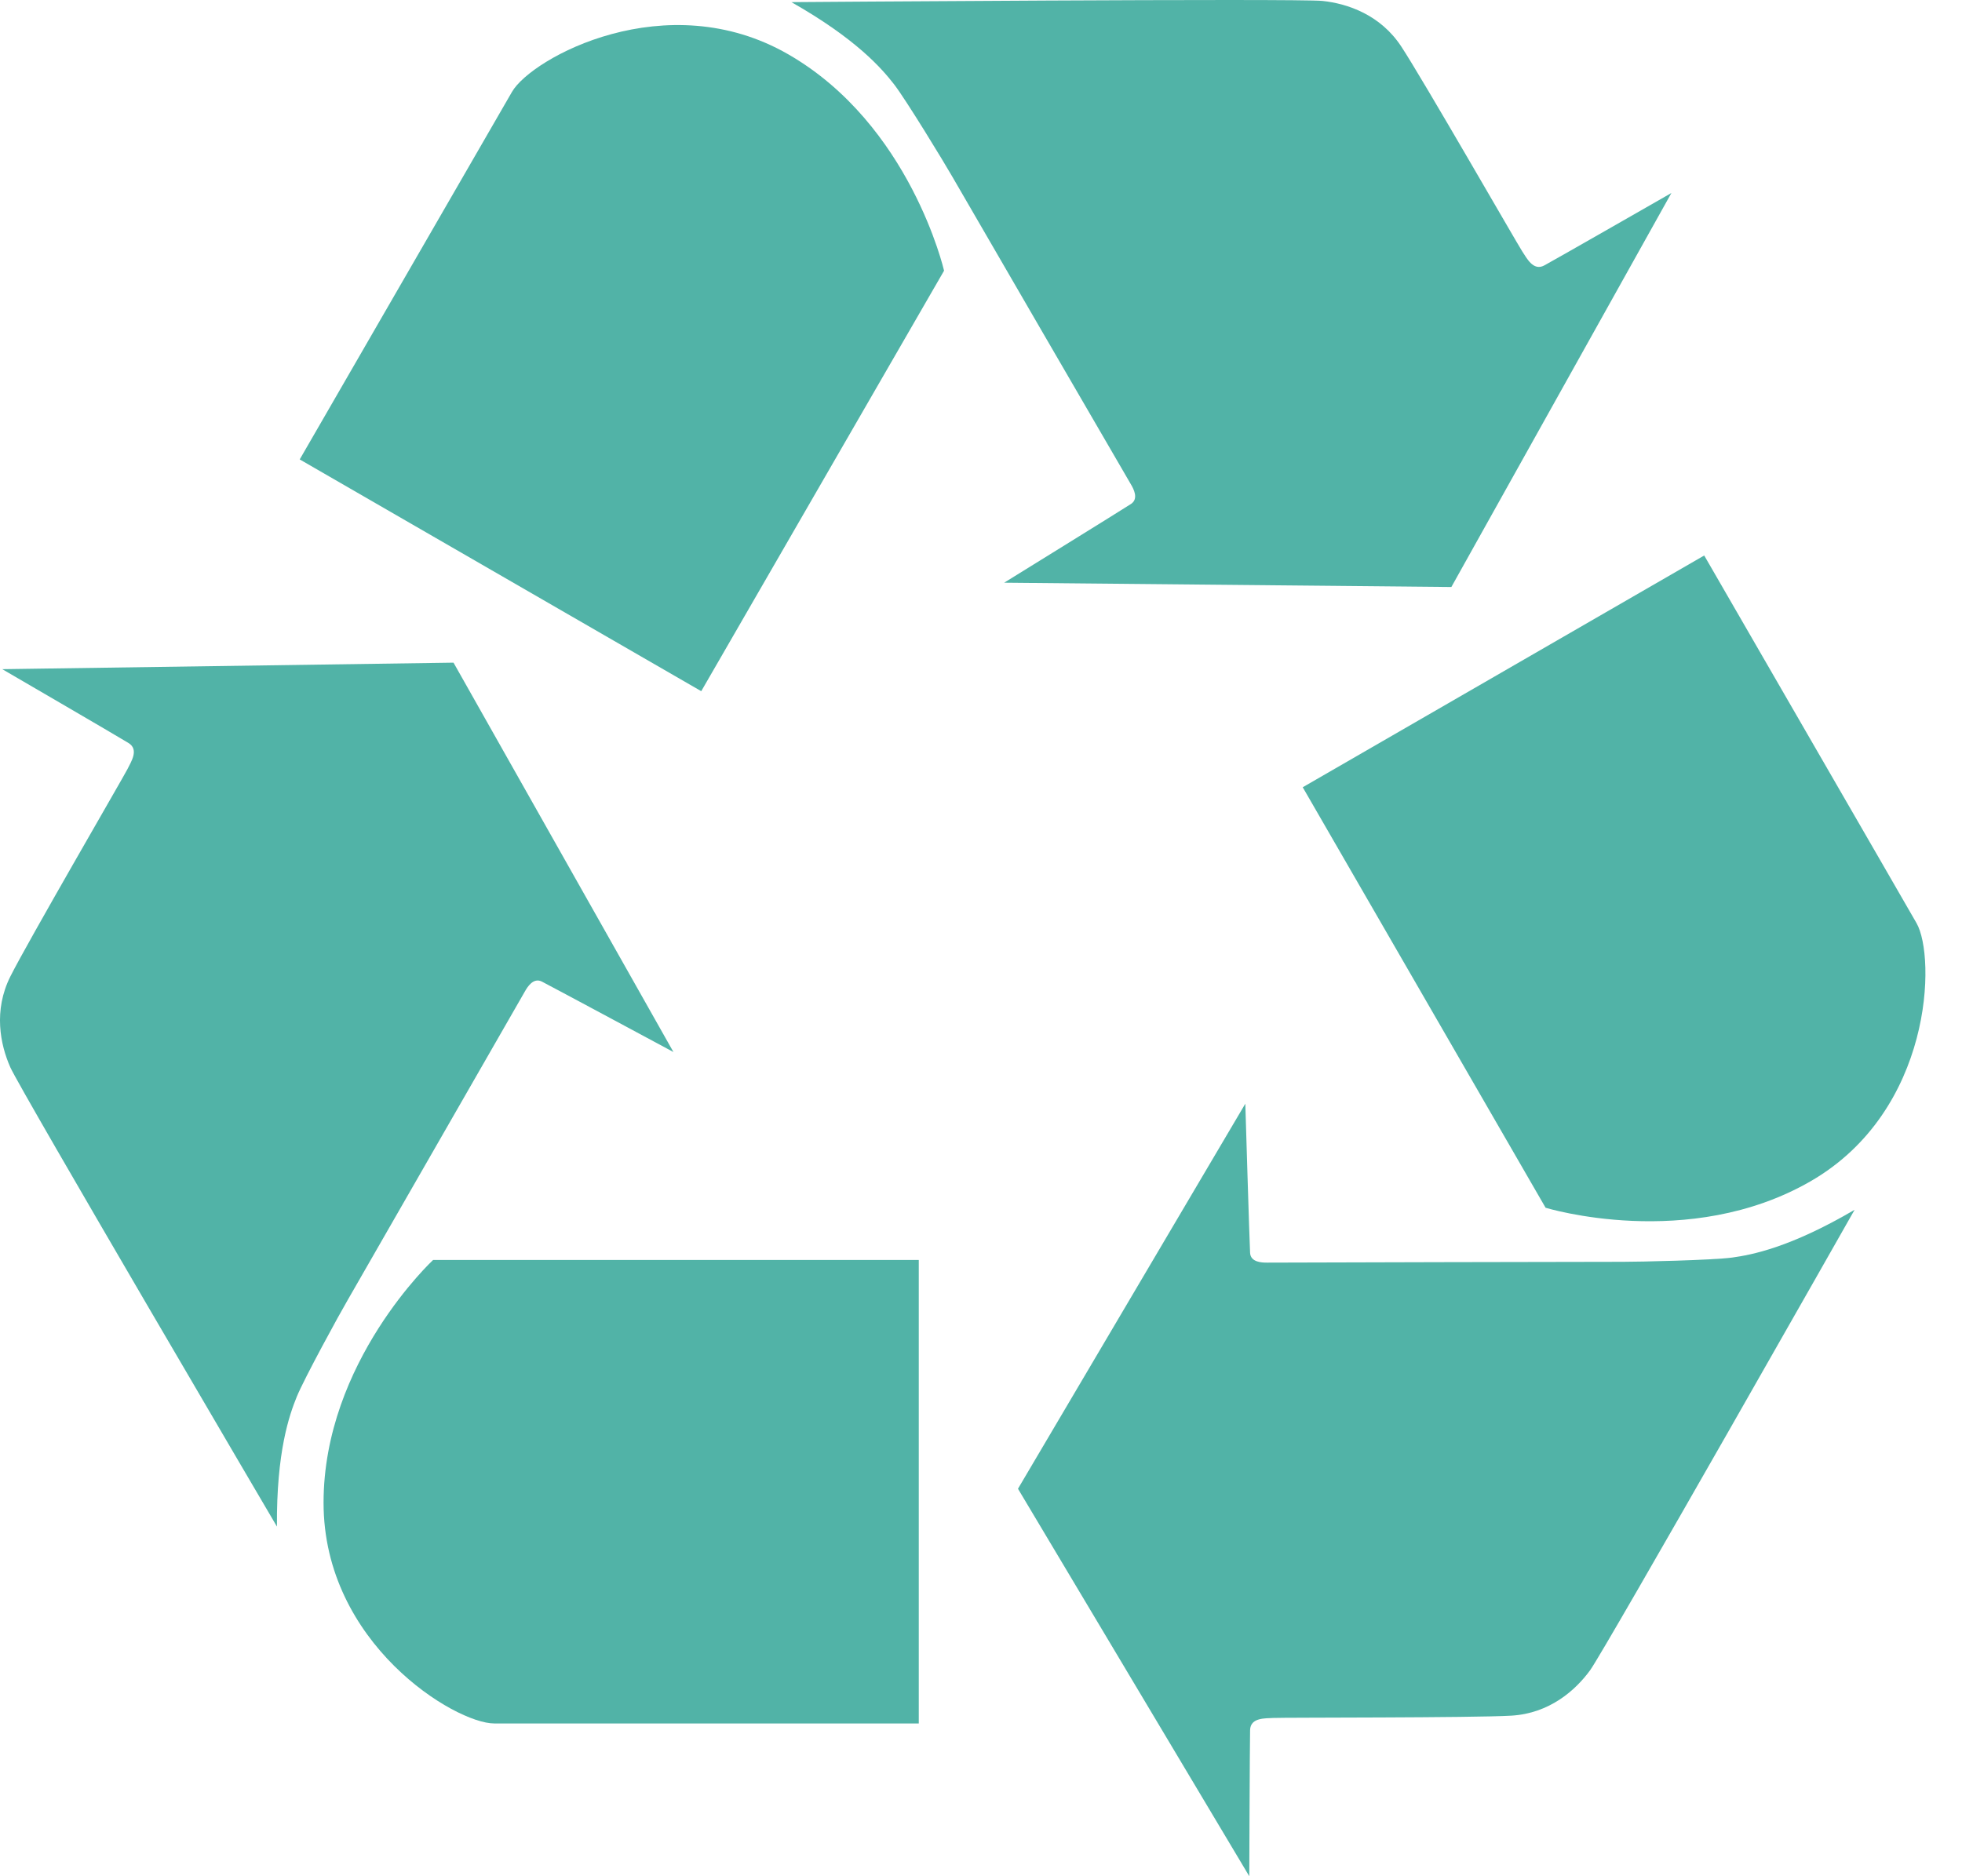
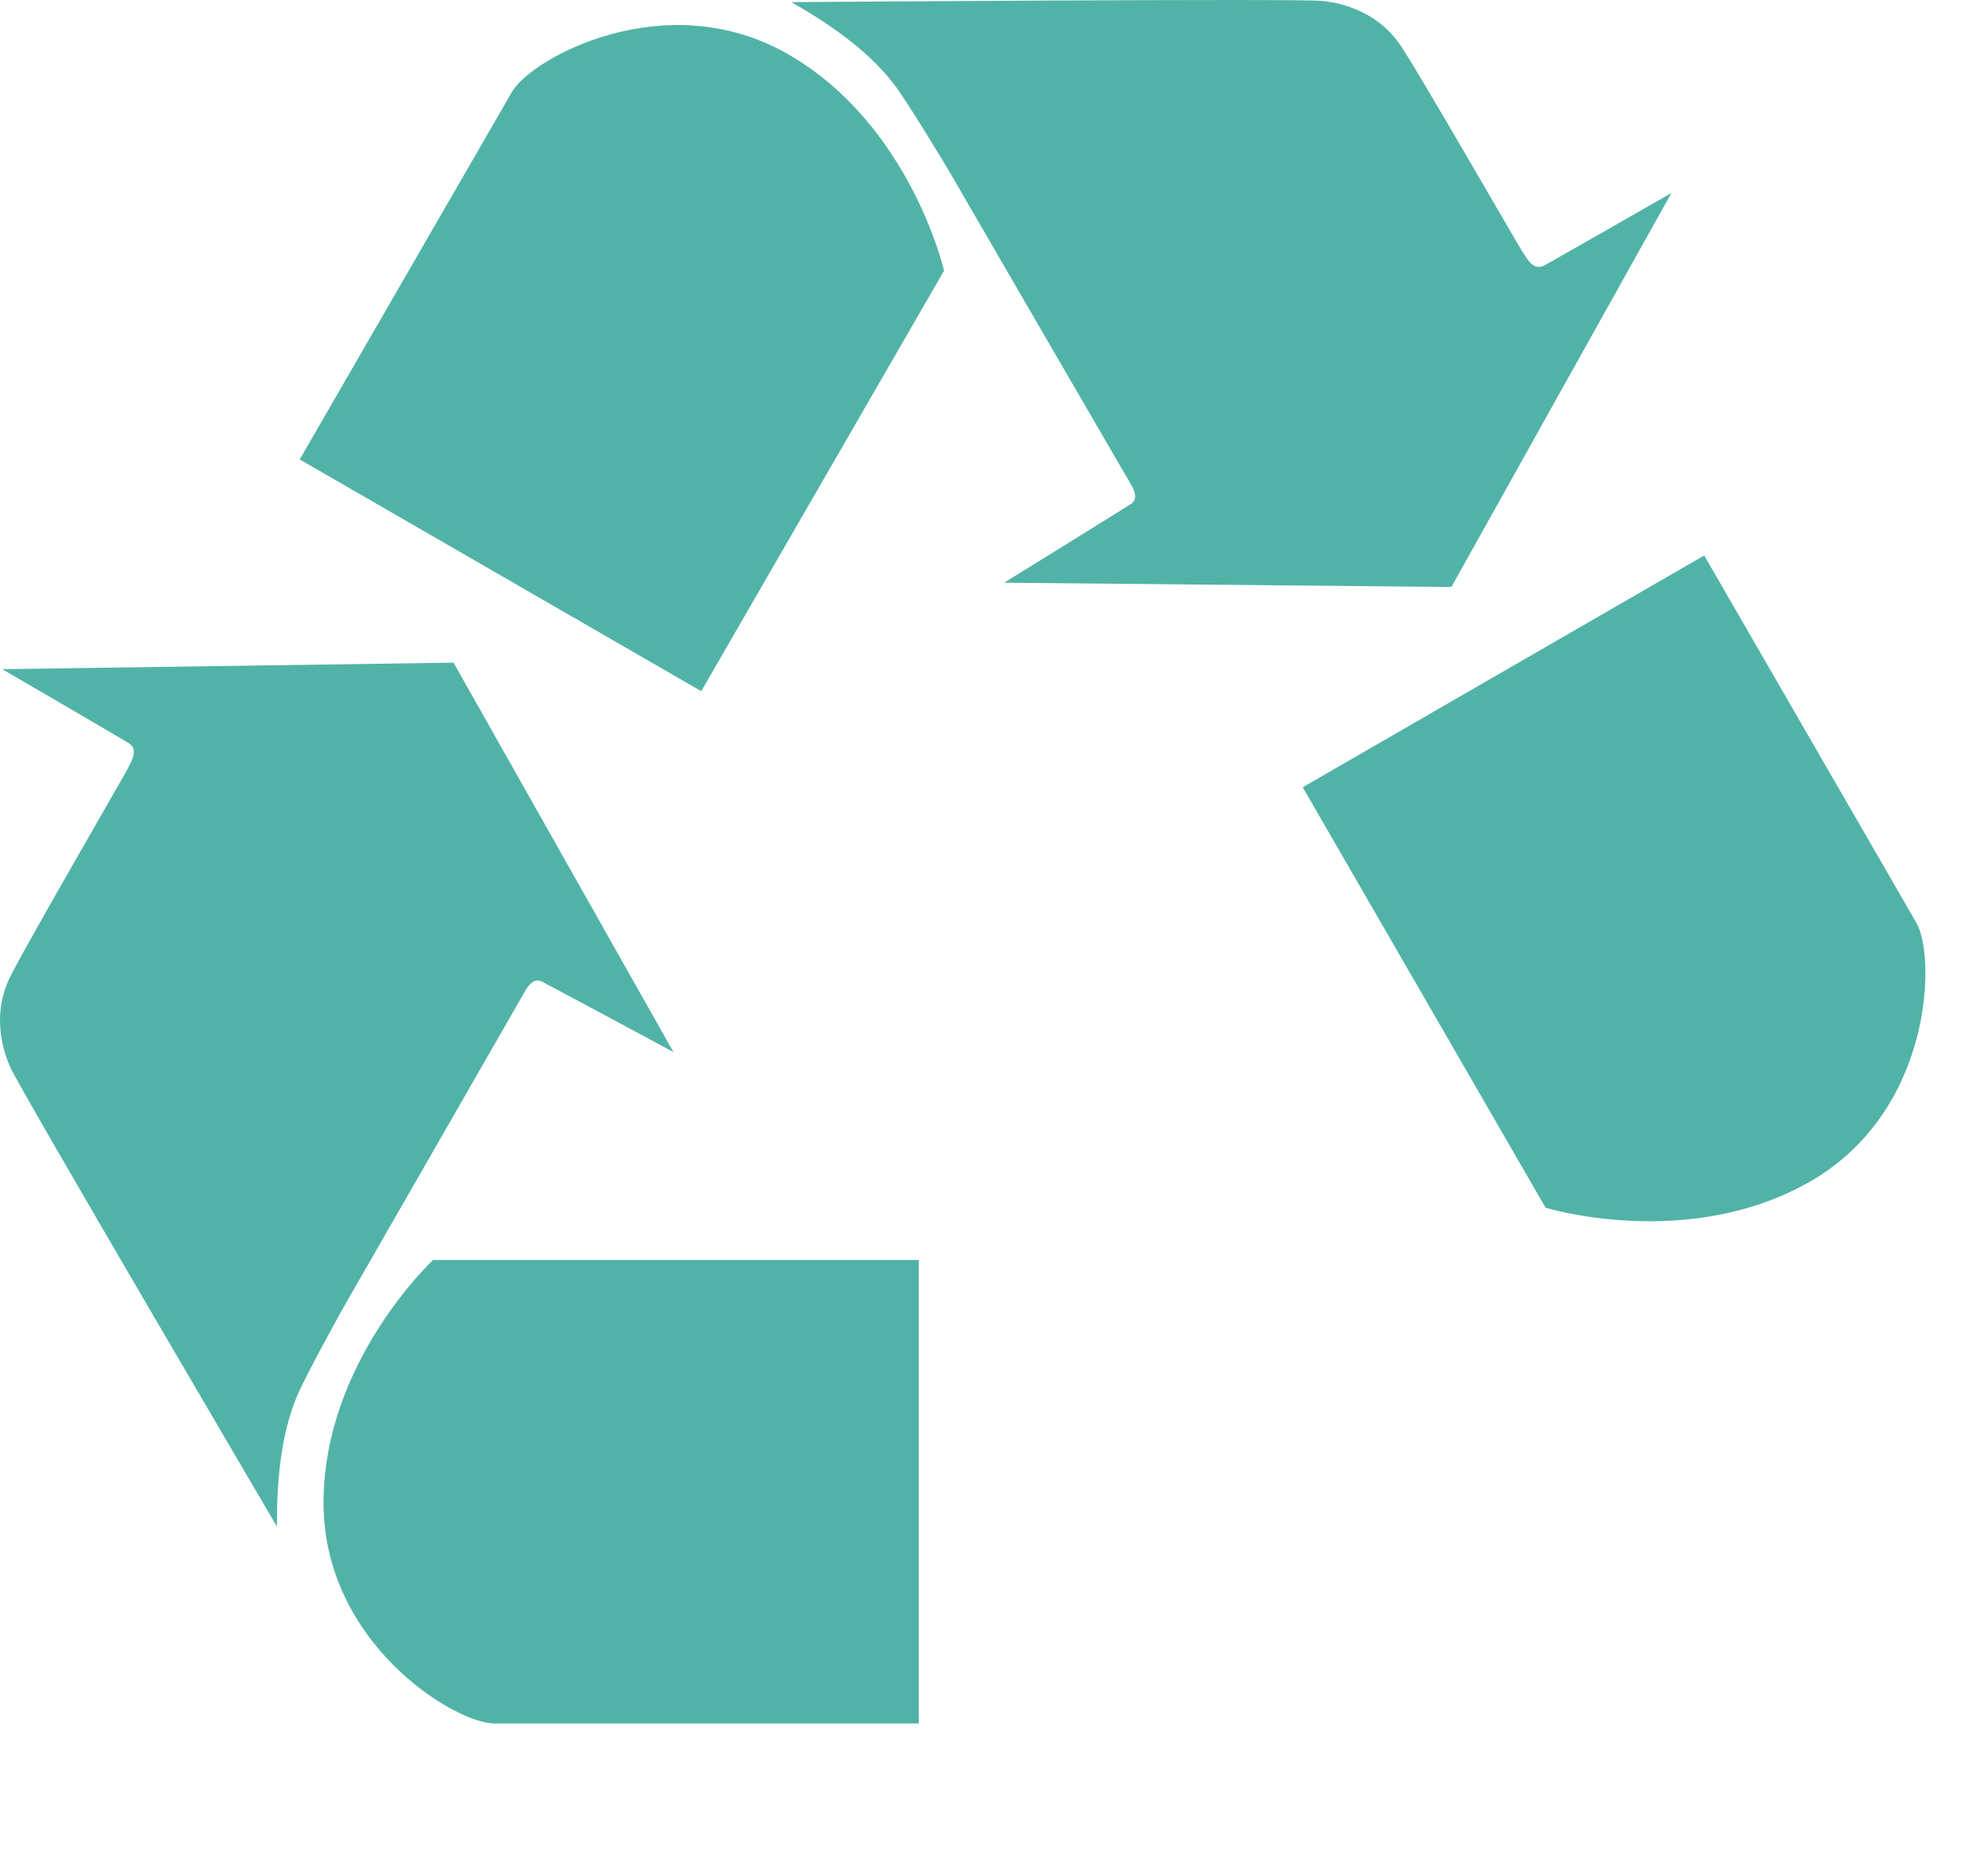
<svg xmlns="http://www.w3.org/2000/svg" width="46" height="44" viewBox="0 0 46 44" fill="none">
  <path d="M7.586 35.241C7.586 38.546 10.671 40.417 11.587 40.417C12.503 40.417 13.299 40.417 13.299 40.417H21.541V29.548H10.154C10.154 29.548 7.586 31.937 7.586 35.241Z" fill="#51B3A7" />
  <path d="M12.306 23.251C12.366 23.145 12.505 22.919 12.704 23.019C12.902 23.119 15.789 24.671 15.789 24.671L10.633 15.54L0.053 15.693C0.053 15.693 2.765 17.271 3.014 17.425C3.264 17.58 3.074 17.863 2.985 18.043C2.895 18.222 0.64 22.104 0.242 22.901C-0.156 23.697 0.004 24.493 0.242 25.03C0.481 25.568 6.493 35.8 6.493 35.8C6.48 34.042 6.785 33.18 6.958 32.755C7.131 32.33 7.966 30.803 8.153 30.485C8.337 30.166 12.246 23.357 12.306 23.251Z" fill="#51B3A7" />
  <path d="M36.237 28.323C36.237 28.323 39.589 29.352 42.452 27.701C45.313 26.048 45.391 22.441 44.933 21.647C44.475 20.854 44.078 20.164 44.078 20.164L39.956 13.027L30.543 18.462L36.237 28.323Z" fill="#51B3A7" />
-   <path d="M38.05 29.591C37.682 29.589 29.831 29.608 29.709 29.61C29.587 29.611 29.321 29.603 29.309 29.381C29.295 29.159 29.197 25.883 29.197 25.883L23.867 34.913L29.29 44C29.29 44 29.301 40.862 29.309 40.57C29.319 40.277 29.658 40.299 29.858 40.288C30.058 40.276 34.547 40.287 35.436 40.234C36.325 40.181 36.934 39.645 37.281 39.169C37.627 38.693 43.482 28.371 43.482 28.371C41.965 29.261 41.066 29.428 40.613 29.491C40.158 29.553 38.419 29.592 38.05 29.591Z" fill="#51B3A7" />
  <path d="M18.487 1.277C15.624 -0.376 12.461 1.361 12.004 2.154C11.546 2.947 11.148 3.637 11.148 3.637L7.027 10.774L16.441 16.209L22.134 6.348C22.134 6.348 21.349 2.929 18.487 1.277Z" fill="#51B3A7" />
  <path d="M26.517 11.818C26.331 11.941 23.543 13.665 23.543 13.665L34.028 13.766L39.187 4.526C39.187 4.526 36.464 6.086 36.206 6.225C35.949 6.363 35.797 6.057 35.687 5.891C35.577 5.724 33.342 1.83 32.851 1.087C32.361 0.344 31.592 0.084 31.007 0.022C30.422 -0.04 18.555 0.05 18.555 0.05C20.084 0.918 20.679 1.614 20.96 1.975C21.241 2.337 22.145 3.824 22.328 4.144C22.511 4.465 26.452 11.254 26.515 11.359C26.577 11.463 26.702 11.696 26.517 11.818Z" fill="#51B3A7" />
</svg>